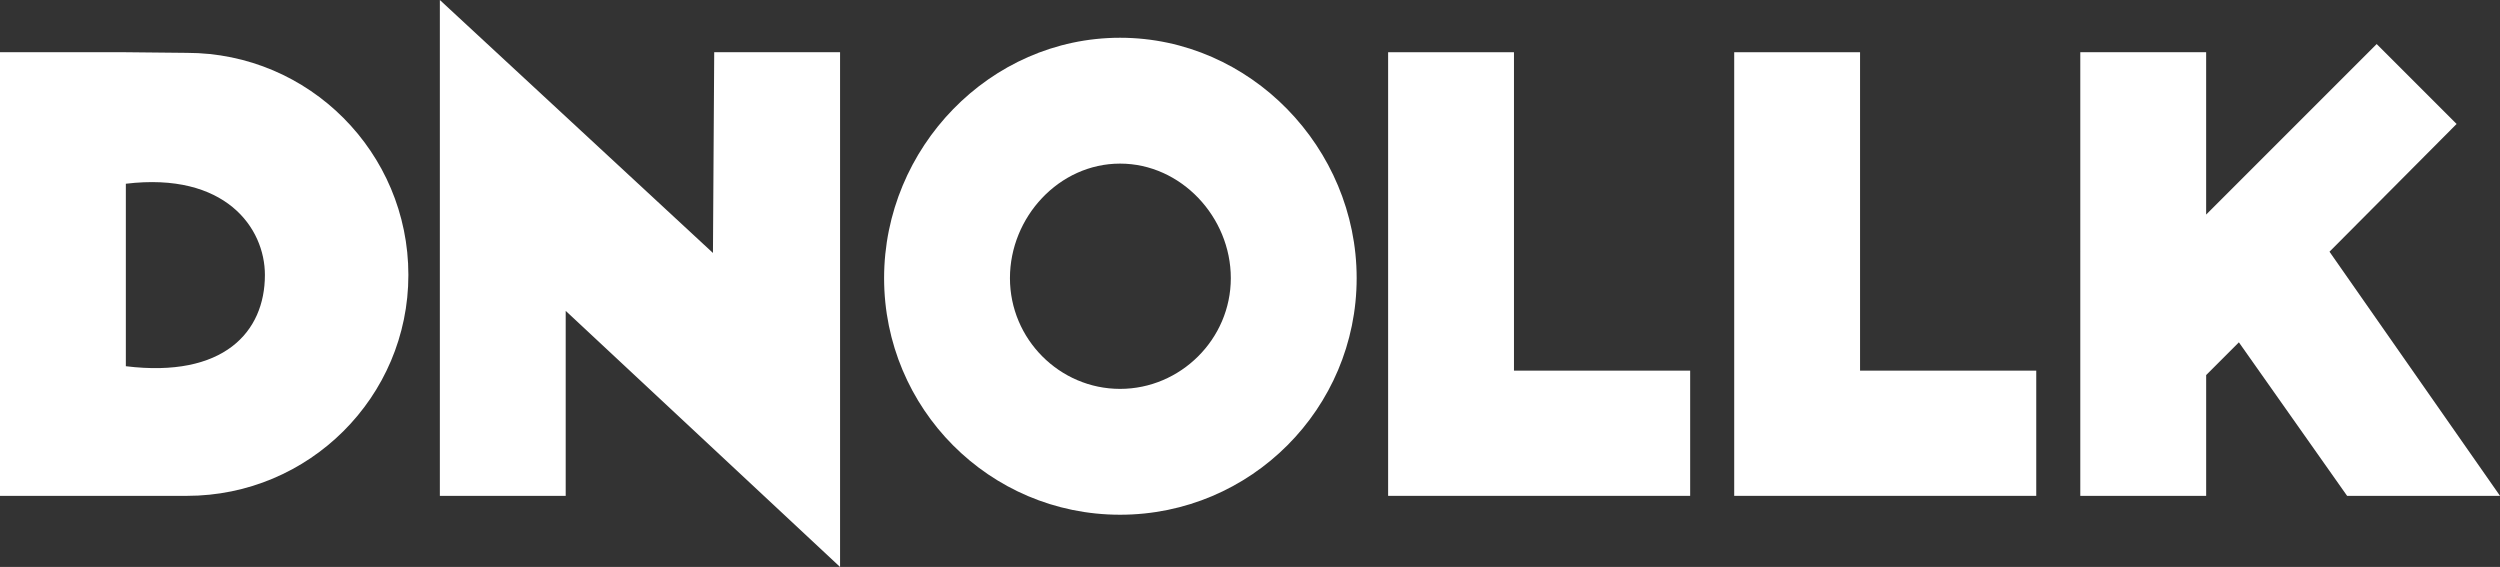
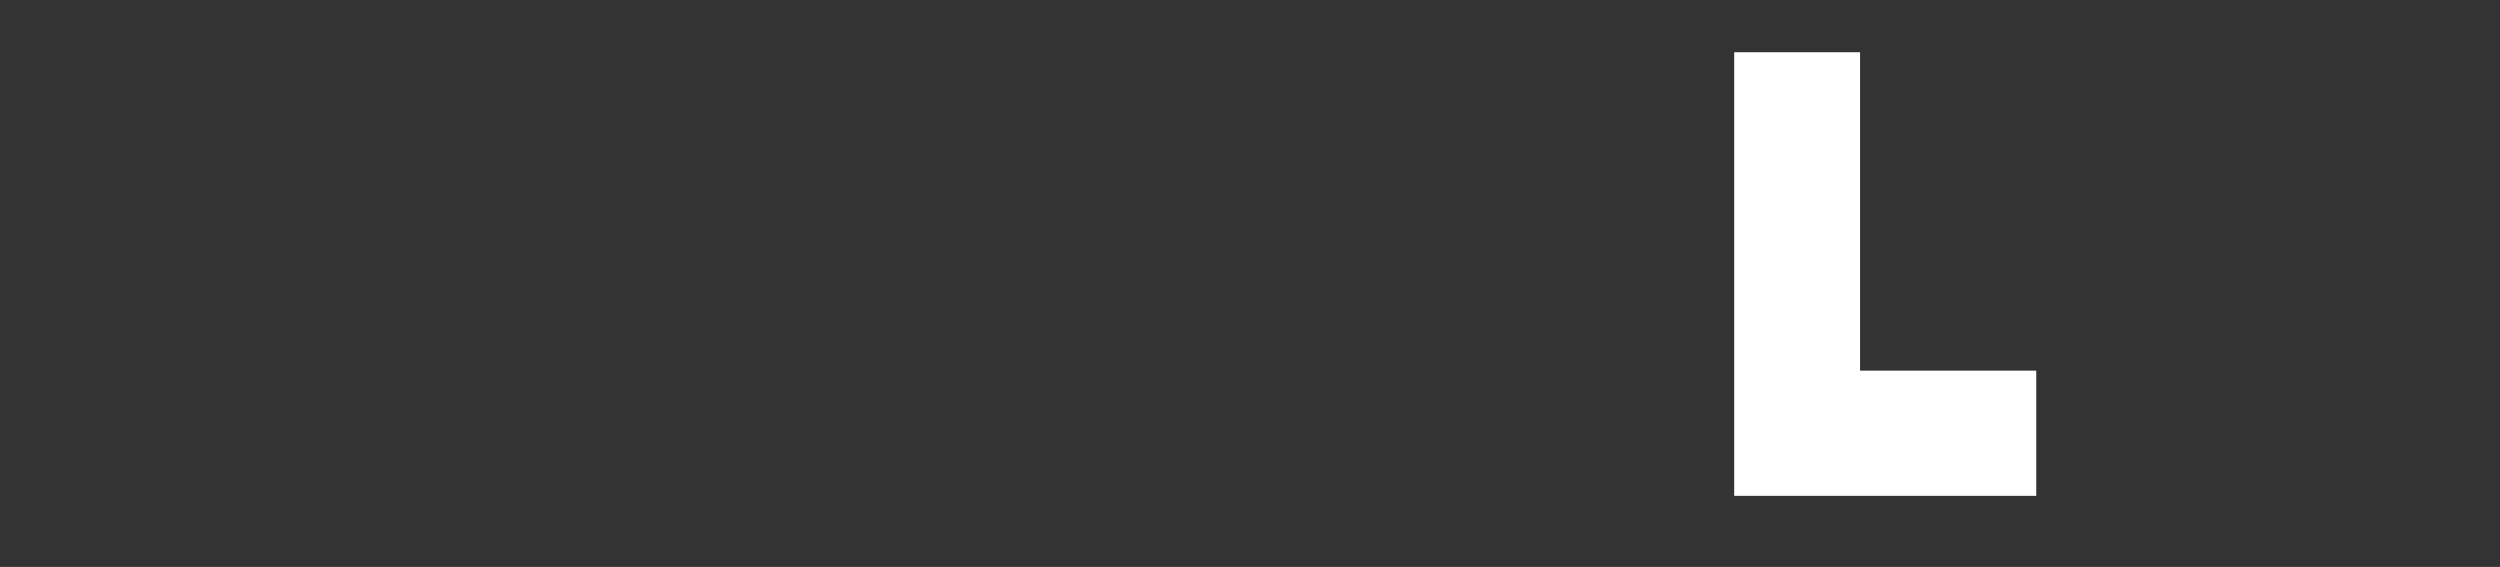
<svg xmlns="http://www.w3.org/2000/svg" id="Layer_2" viewBox="0 0 2101.78 476.65">
  <rect x="0" y="0" width="2101.78" height="476.65" fill="#333333" stroke="none" />
  <defs>
    <style>.cls-1{fill:#fff;}.cls-2{isolation:isolate;}</style>
  </defs>
  <g id="Layer_1-2">
    <g id="DNollK" class="cls-2">
      <g class="cls-2">
-         <path class="cls-1" d="m343.33,231.18c0,102.63-83.58,185.69-186.22,185.69H0V43.91h105.8l51.31.53c102.63,0,186.22,83.59,186.22,186.75Zm-237.53,76.71c82,10.05,116.91-28.57,116.91-76.71,0-39.68-33.33-86.76-116.91-76.71v153.42Z" />
-         <path class="cls-1" d="m706.24,476.65l-230.65-215.31v155.53h-105.8V0l229.6,212.67,1.06-168.76h105.8v432.74Z" />
-         <path class="cls-1" d="m743.27,233.83c0-109.51,88.88-202.09,198.38-202.09s198.91,92.58,198.91,202.09-88.88,198.91-198.91,198.91-198.38-89.41-198.38-198.91Zm105.8,0c0,51.32,41.79,93.11,92.58,93.11s93.11-41.79,93.11-93.11-41.79-96.28-93.11-96.28-92.58,44.97-92.58,96.28Z" />
-         <path class="cls-1" d="m1420.94,311.59v105.28h-253.93V43.91h105.8v267.69h148.13Z" />
        <path class="cls-1" d="m1711.9,311.59v105.28h-253.93V43.91h105.8v267.69h148.13Z" />
-         <path class="cls-1" d="m1854.73,416.87h-105.8V43.91h105.8v136.49l143.37-143.37,67.19,67.19-106.86,107.39,143.36,205.26h-128.55l-90.99-129.08-27.51,27.51v101.57Z" />
      </g>
    </g>
  </g>
</svg>